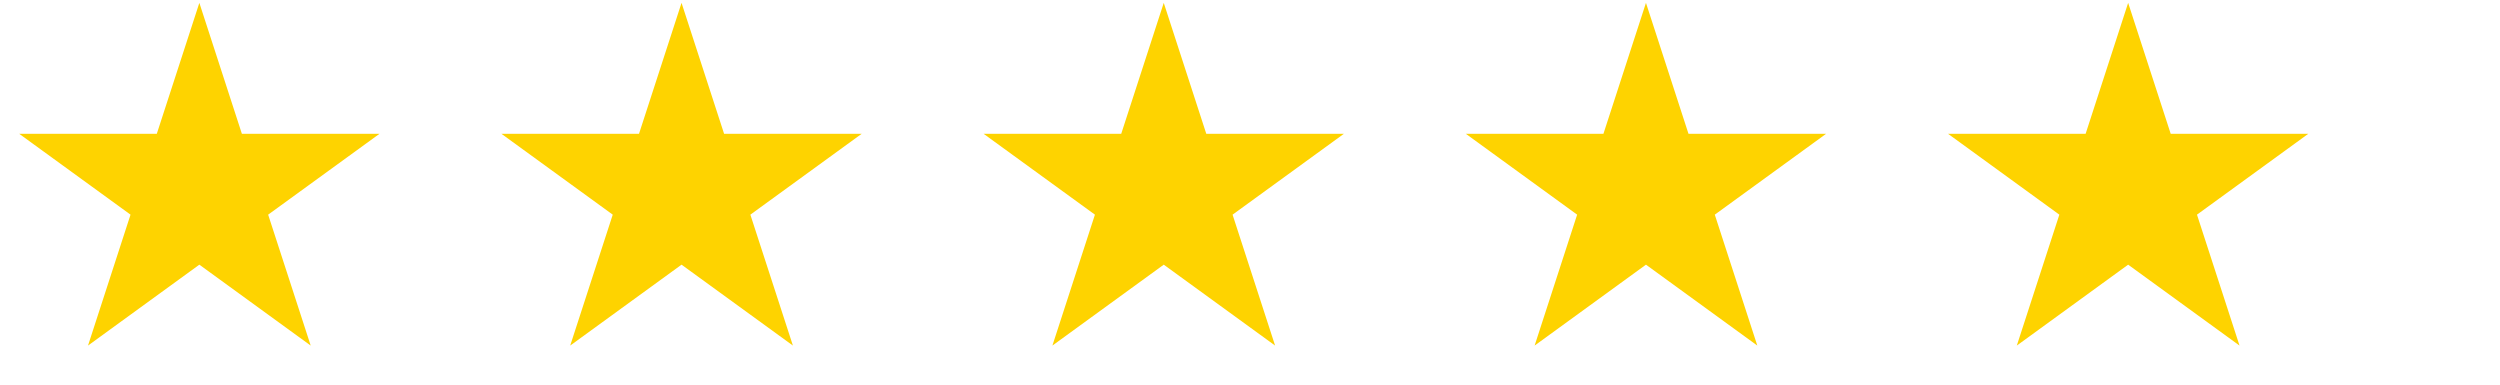
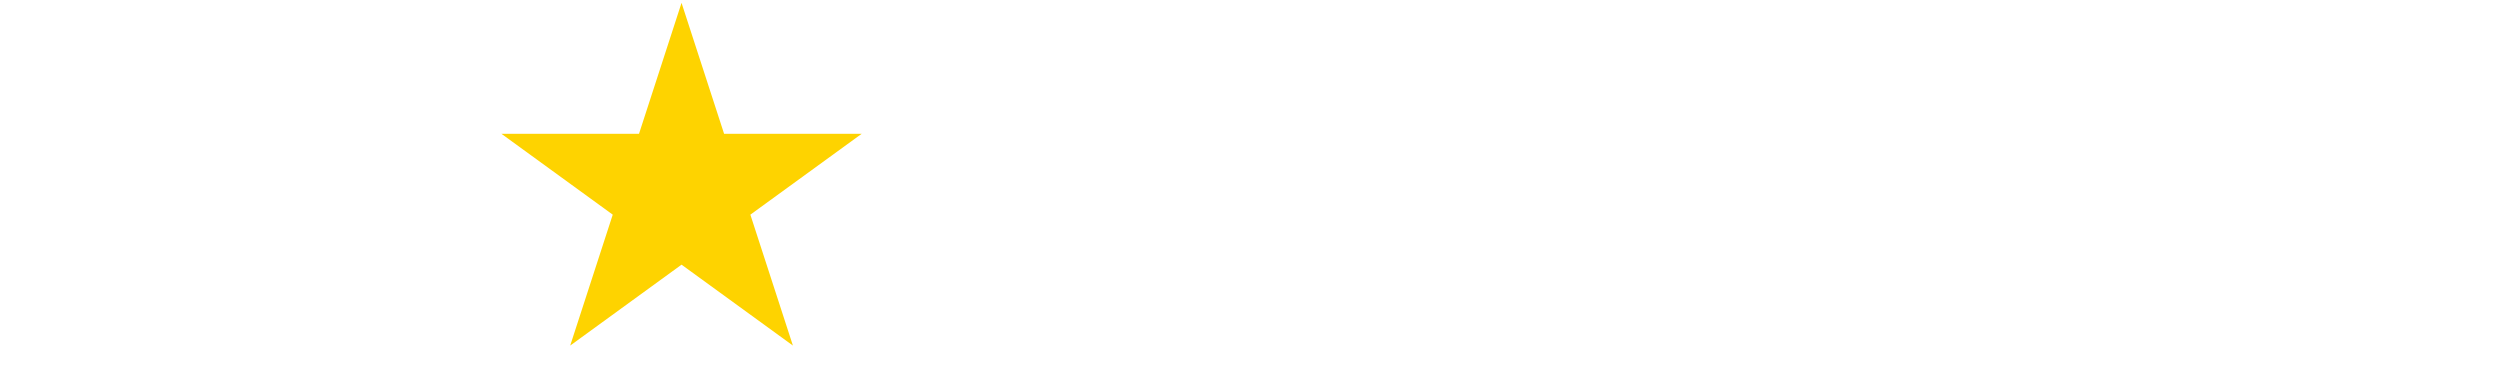
<svg xmlns="http://www.w3.org/2000/svg" width="104" height="16" viewBox="0 0 104 16" fill="none">
-   <path d="M8.293 0.119L10.062 5.565L15.788 5.565L11.155 8.93L12.925 14.376L8.293 11.01L3.661 14.376L5.43 8.93L0.798 5.565L6.523 5.565L8.293 0.119Z" fill="#FED300" />
  <path d="M28.352 0.119L30.122 5.565L35.847 5.565L31.215 8.93L32.985 14.376L28.352 11.01L23.72 14.376L25.49 8.93L20.858 5.565L26.583 5.565L28.352 0.119Z" fill="#FED300" />
-   <path d="M48.412 0.119L50.181 5.565L55.907 5.565L51.275 8.93L53.044 14.376L48.412 11.01L43.78 14.376L45.549 8.93L40.917 5.565L46.643 5.565L48.412 0.119Z" fill="#FED300" />
-   <path d="M68.472 0.119L70.241 5.565L75.967 5.565L71.335 8.93L73.104 14.376L68.472 11.01L63.84 14.376L65.609 8.93L60.977 5.565L66.703 5.565L68.472 0.119Z" fill="#FED300" />
-   <path d="M88.531 0.119L90.301 5.565L96.026 5.565L91.394 8.93L93.164 14.376L88.531 11.01L83.899 14.376L85.669 8.93L81.037 5.565L86.762 5.565L88.531 0.119Z" fill="#FED300" />
</svg>